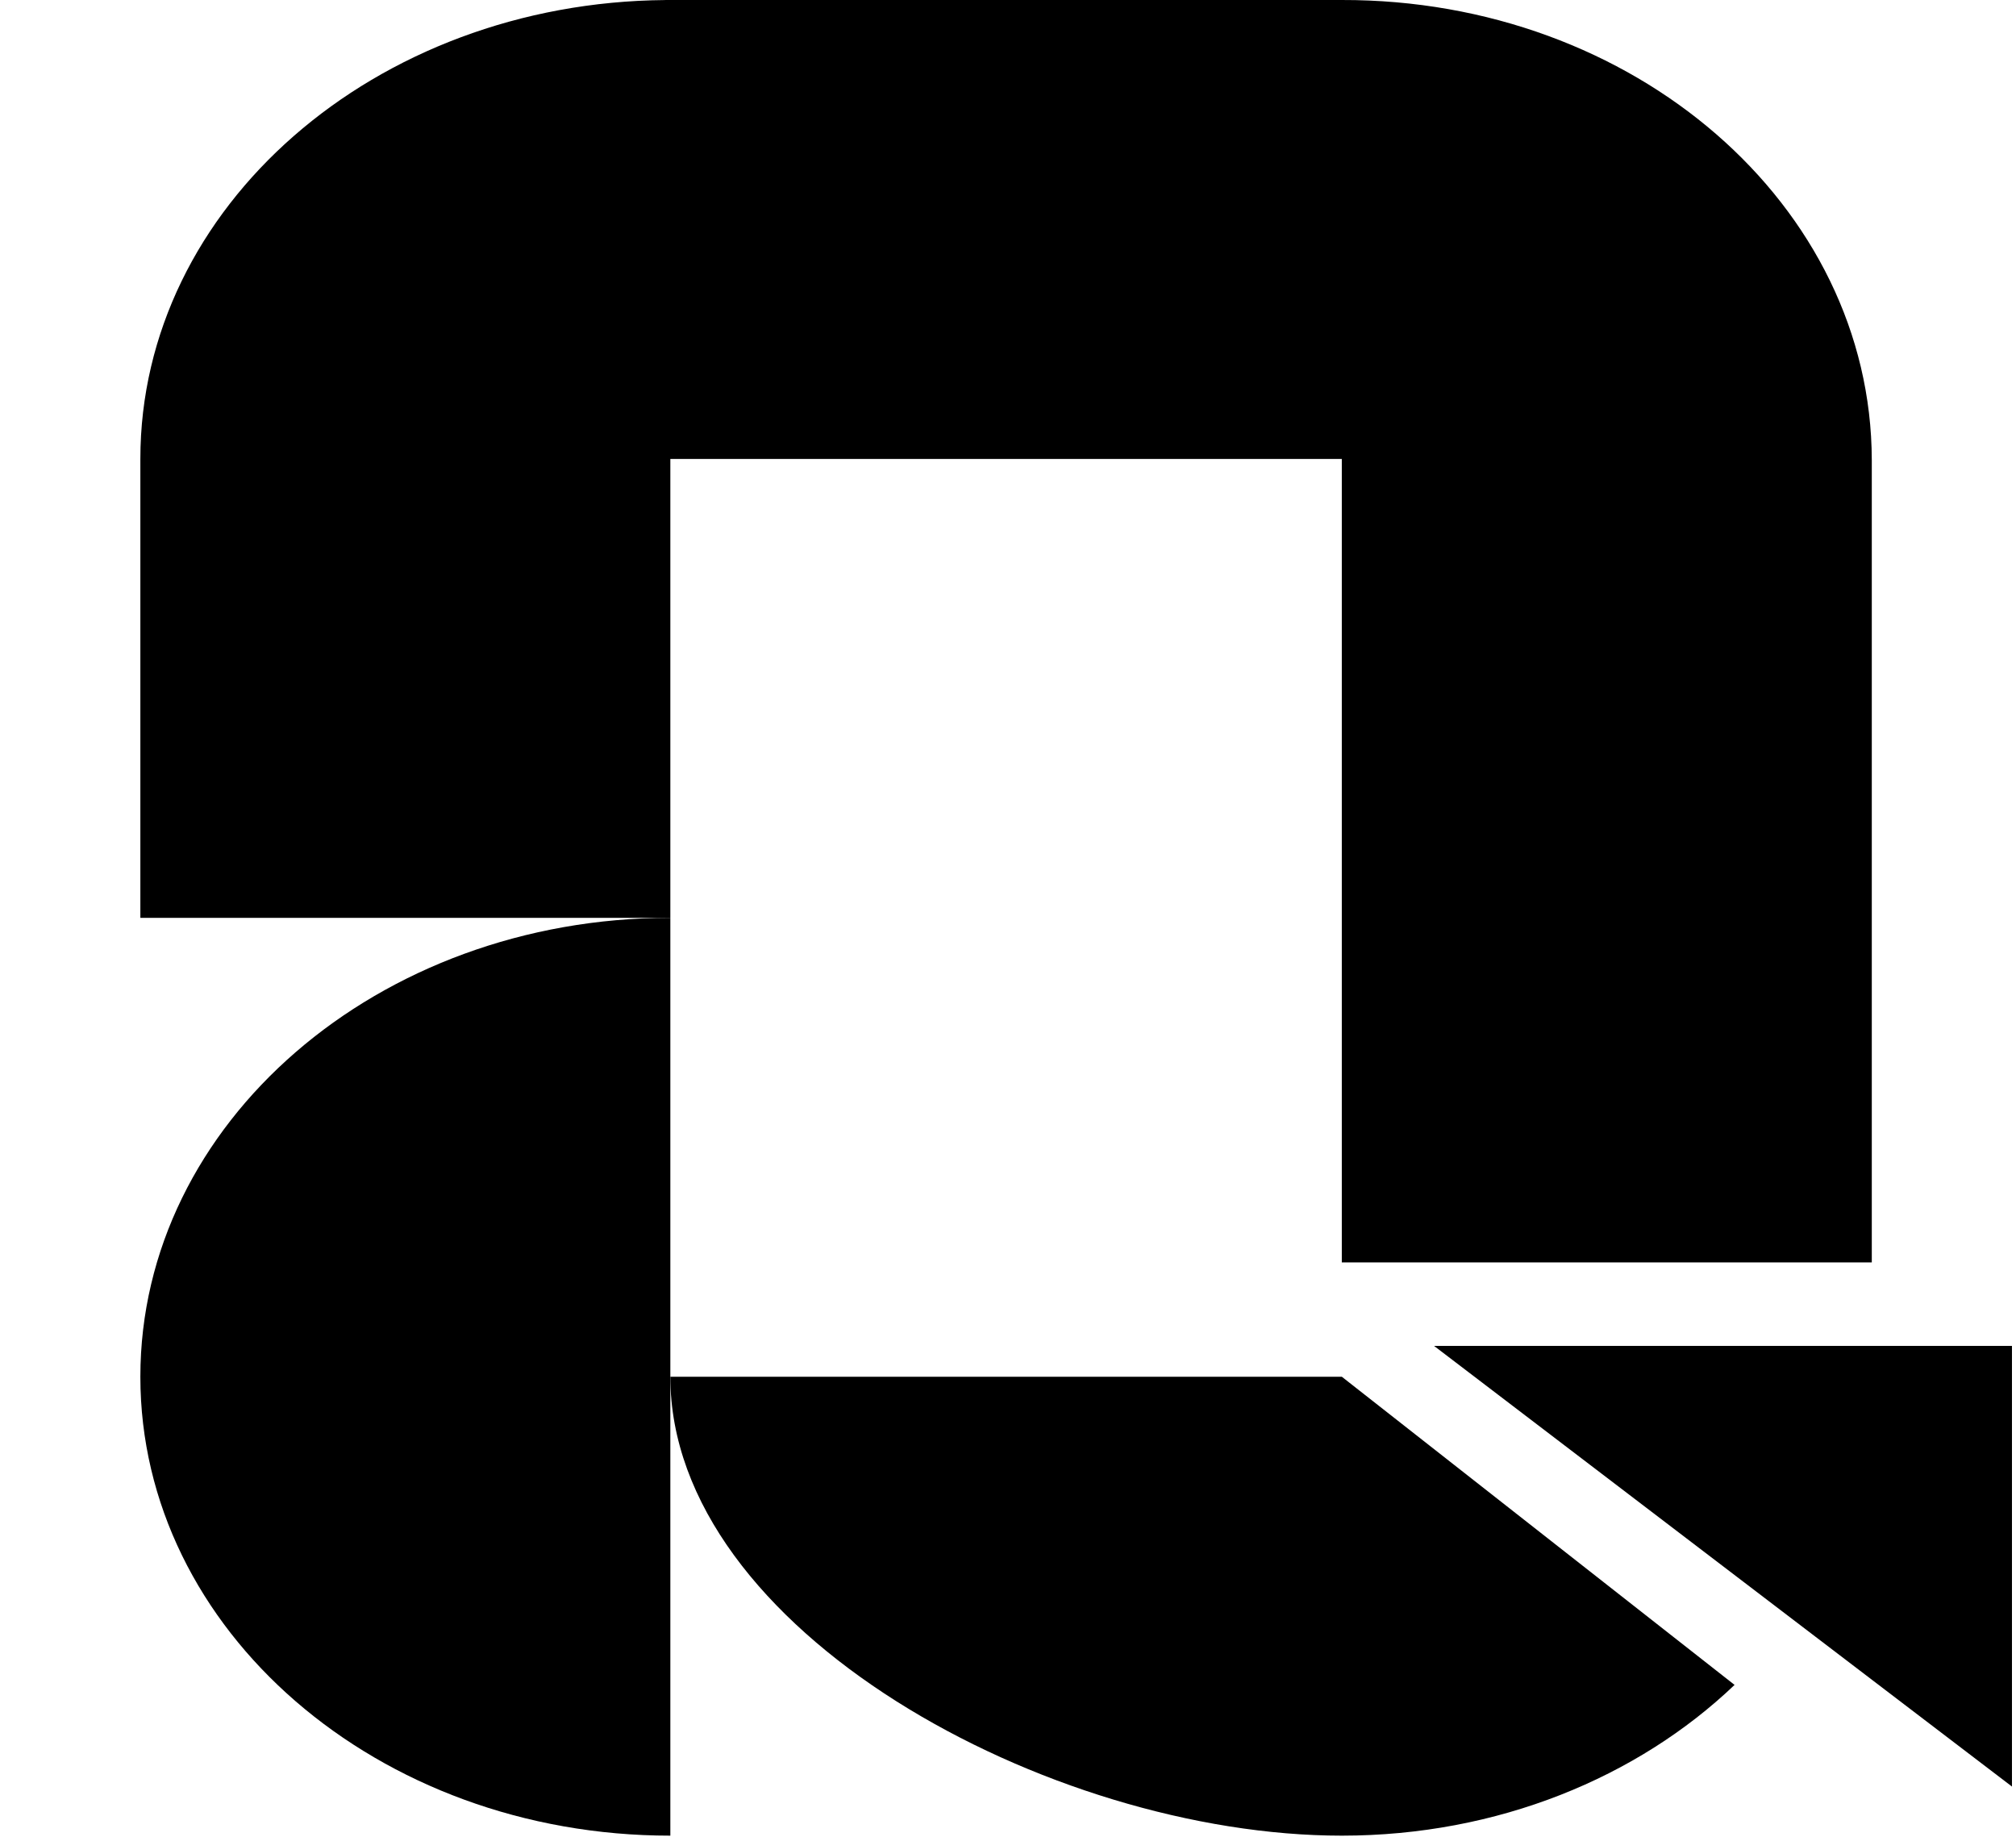
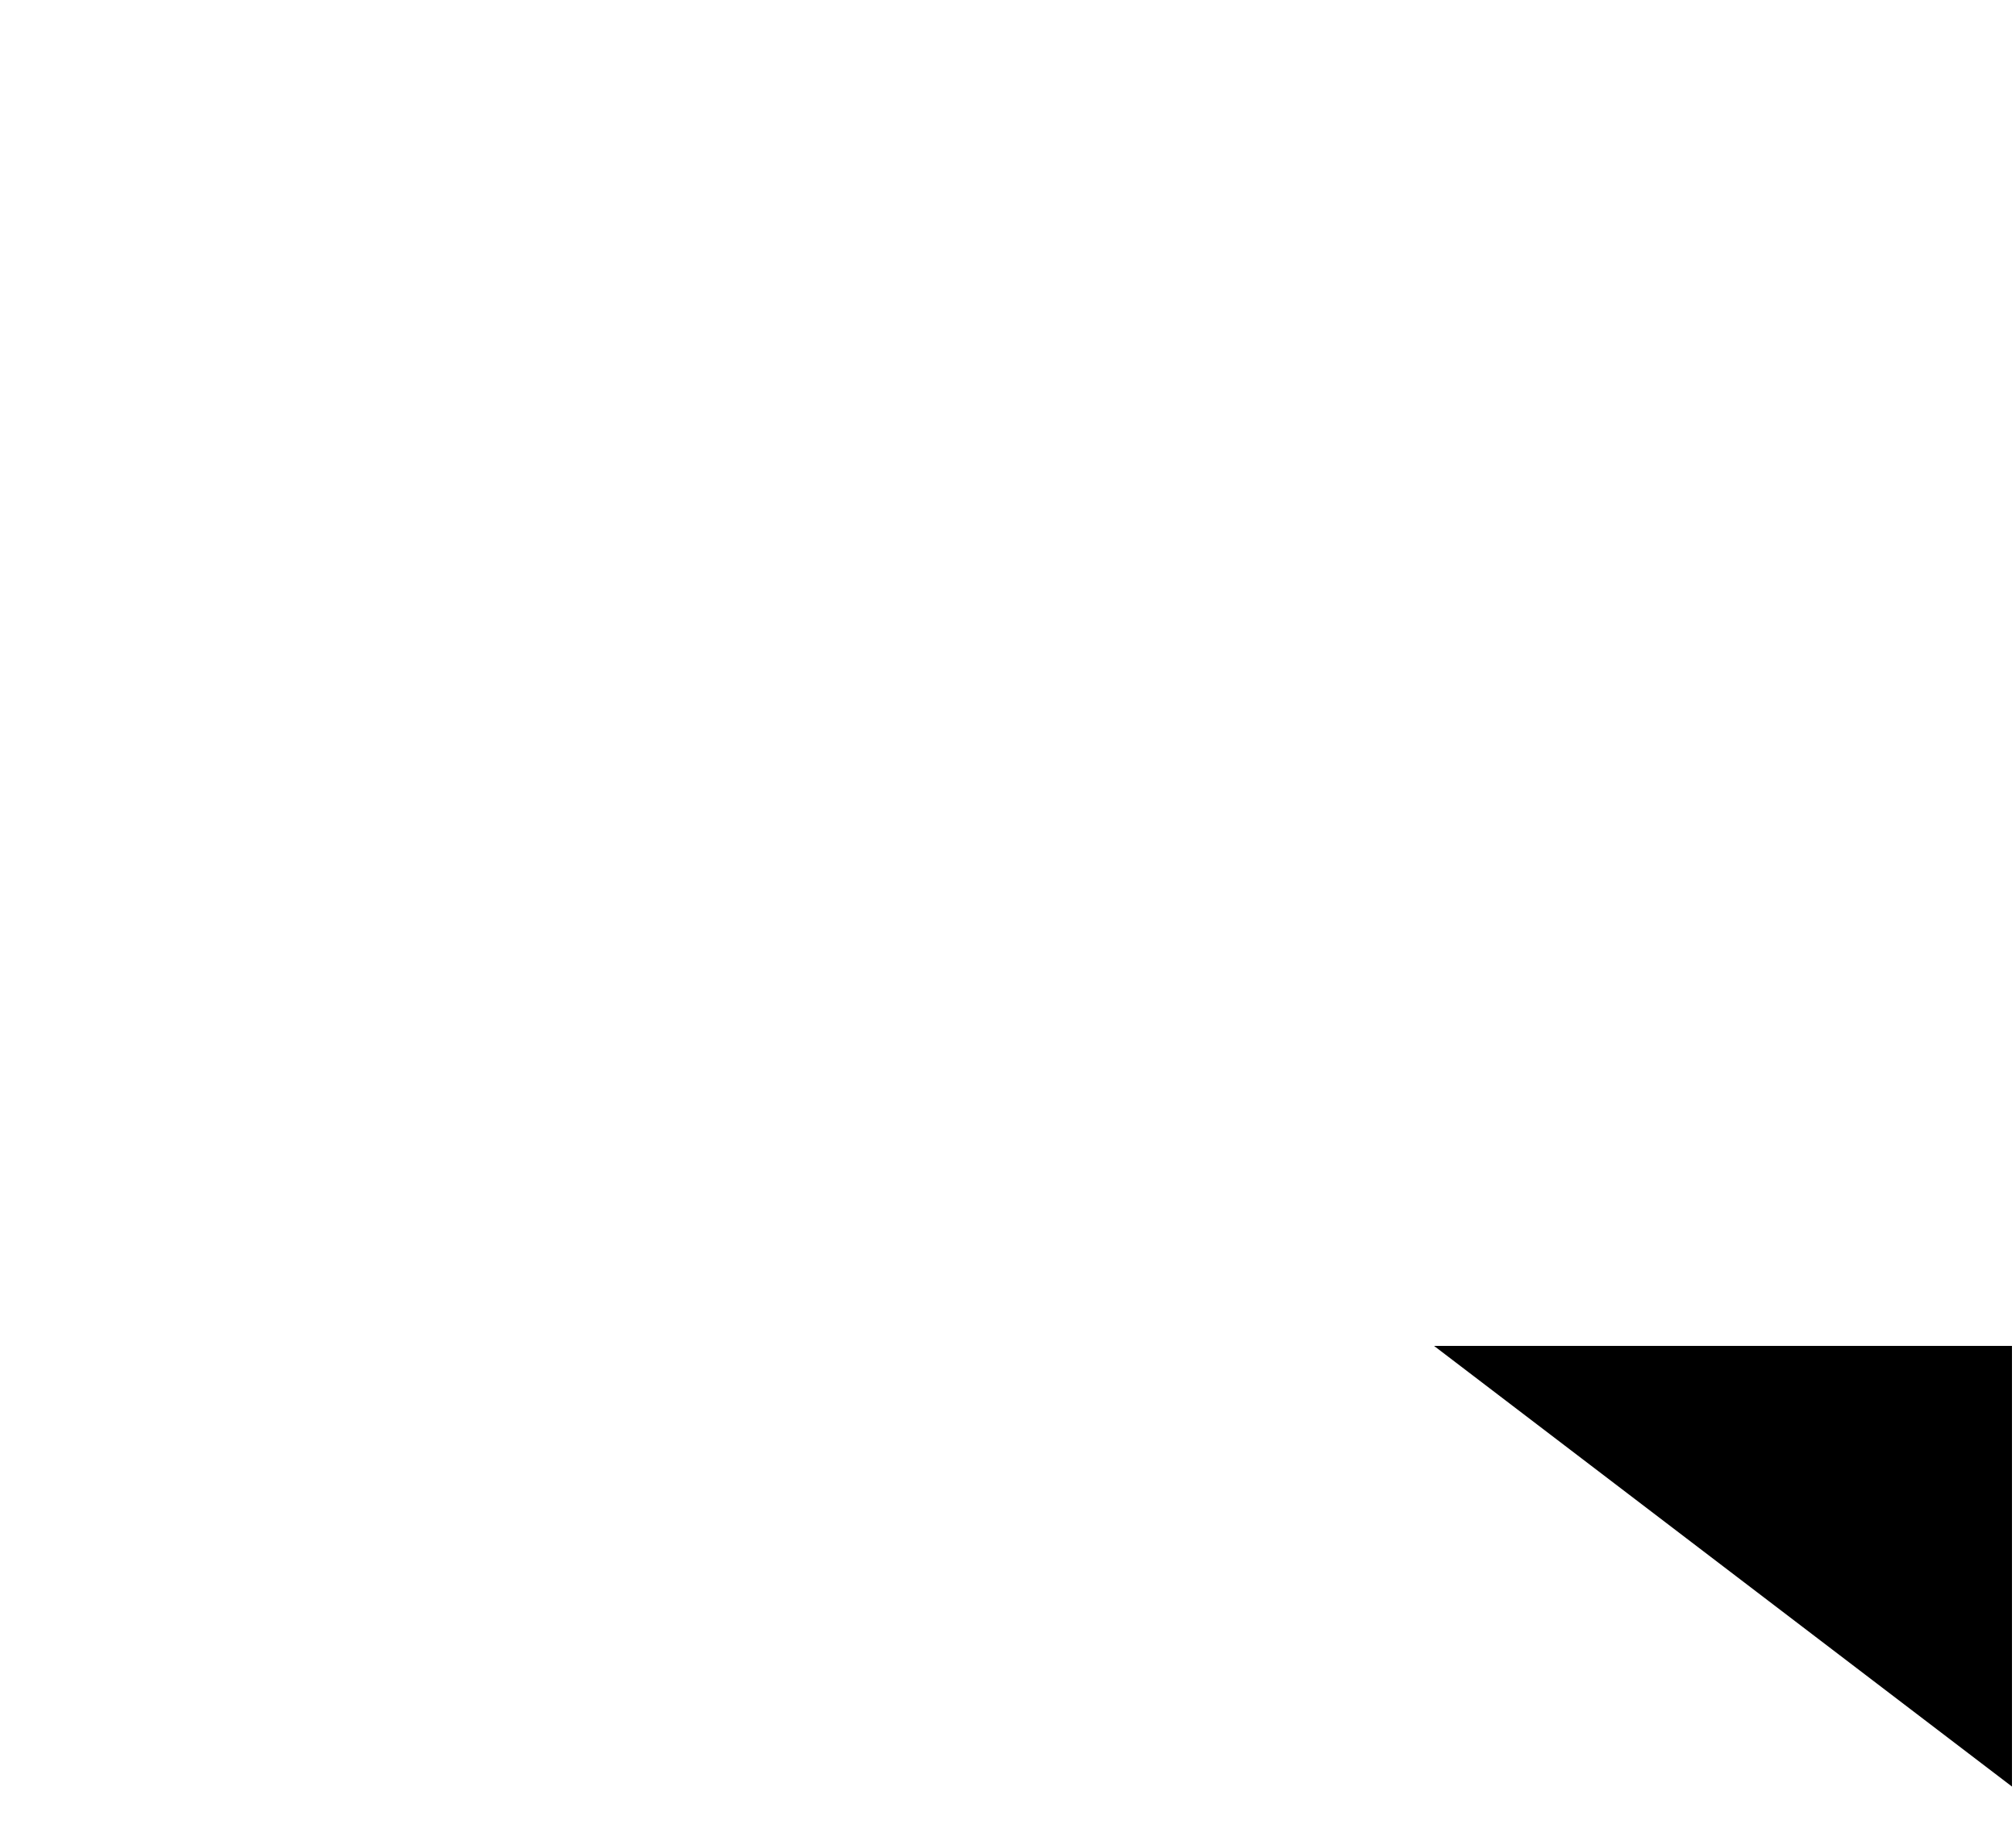
<svg xmlns="http://www.w3.org/2000/svg" width="45" height="41" viewBox="0 0 45 41" fill="none">
-   <path d="M14.963 30.731C14.963 36.388 23.419 40.974 29.952 40.974C33.428 40.974 36.553 39.676 38.718 37.609L29.952 30.731H14.963Z" fill="black" />
-   <path d="M3.133 30.731C3.133 36.388 8.429 40.974 14.963 40.974V20.487C8.429 20.487 3.133 25.073 3.133 30.731Z" fill="black" />
-   <path d="M29.951 10.244V28.178H41.781V10.269C41.769 4.579 36.478 -0.014 29.951 5.71146e-05H14.848V0.001C8.367 0.055 3.133 4.62 3.133 10.244V20.487H14.963V10.244H29.951" fill="black" />
  <path d="M32.01 30.042L44.91 39.878V30.042H32.01Z" fill="black" />
</svg>